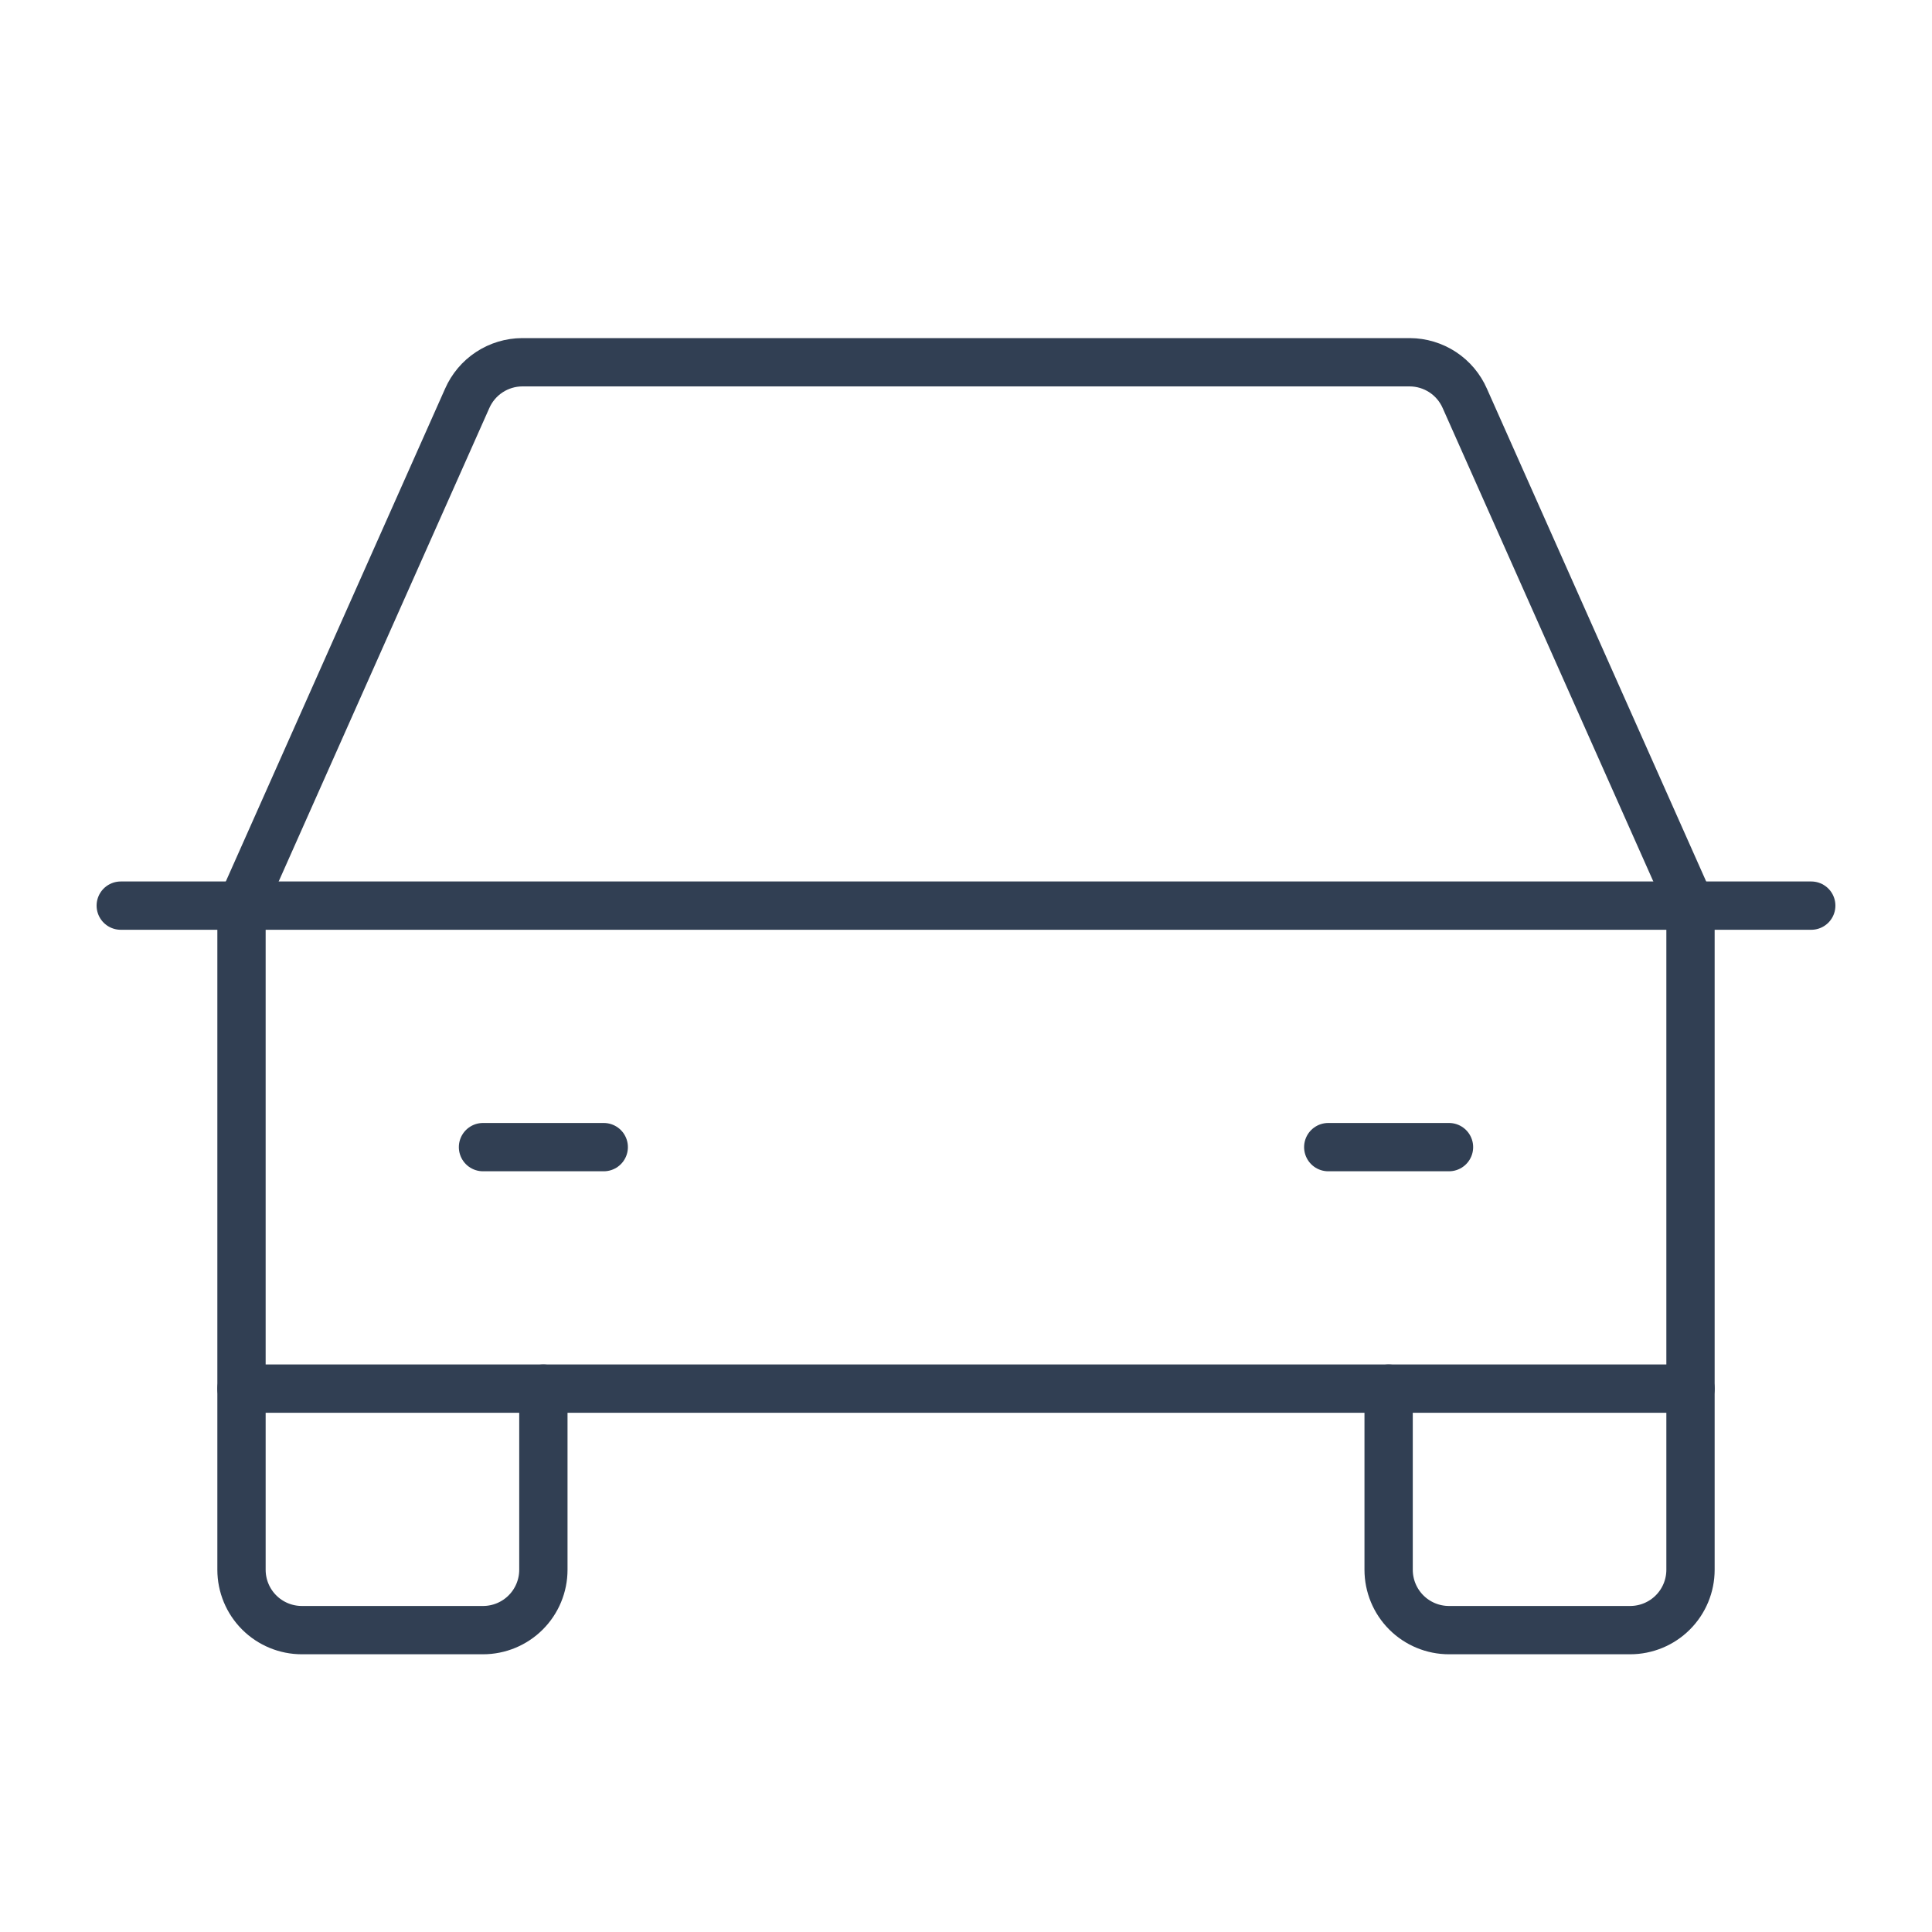
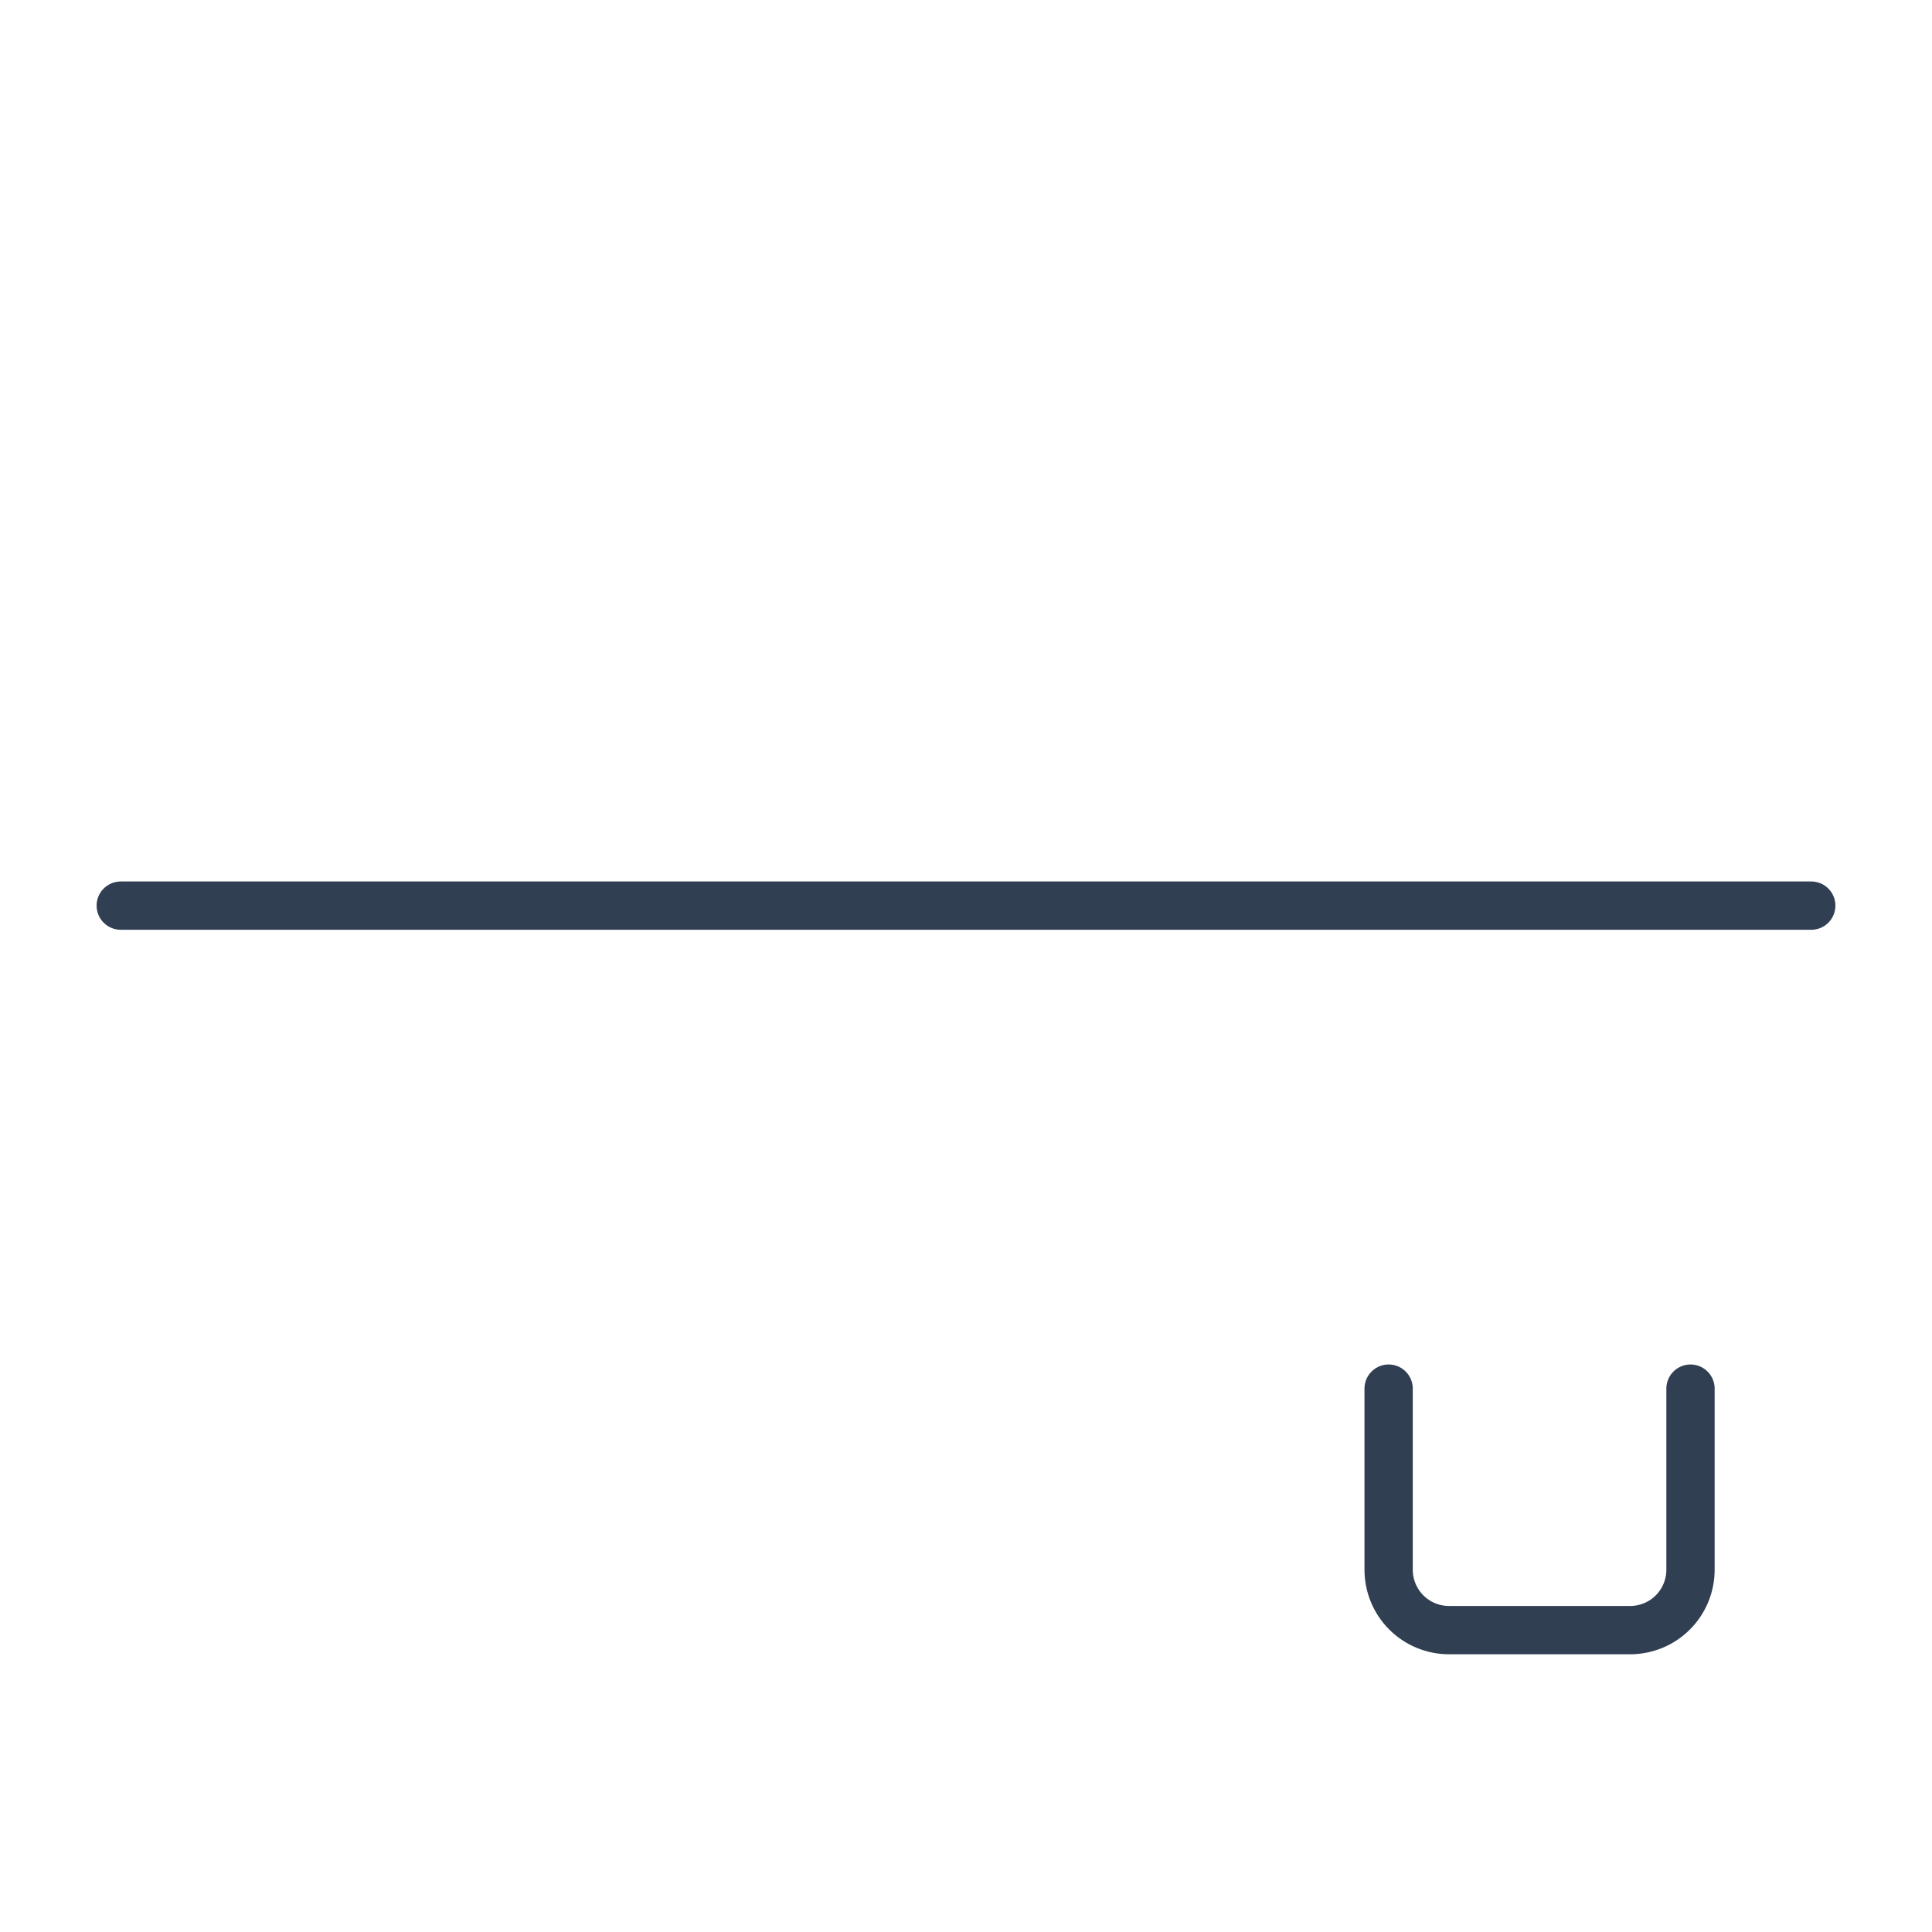
<svg xmlns="http://www.w3.org/2000/svg" width="80" height="80" viewBox="0 0 80 80" fill="none">
  <g clip-path="url(#clip0_55_3802)">
    <path d="M5 37.5H75" stroke="#313F53" stroke-width="2" stroke-linecap="round" stroke-linejoin="round" />
    <path d="M70 57.5V65C70 65.663 69.737 66.299 69.268 66.768C68.799 67.237 68.163 67.5 67.5 67.5H60C59.337 67.5 58.701 67.237 58.232 66.768C57.763 66.299 57.5 65.663 57.5 65V57.5" stroke="#313F53" stroke-width="2" stroke-linecap="round" stroke-linejoin="round" />
-     <path d="M22.5 57.5V65C22.5 65.663 22.237 66.299 21.768 66.768C21.299 67.237 20.663 67.5 20 67.5H12.5C11.837 67.5 11.201 67.237 10.732 66.768C10.263 66.299 10 65.663 10 65V57.5" stroke="#313F53" stroke-width="2" stroke-linecap="round" stroke-linejoin="round" />
-     <path d="M20 47.5H25" stroke="#313F53" stroke-width="2" stroke-linecap="round" stroke-linejoin="round" />
-     <path d="M55 47.5H60" stroke="#313F53" stroke-width="2" stroke-linecap="round" stroke-linejoin="round" />
-     <path d="M70 37.5L60.656 16.5C60.462 16.056 60.144 15.677 59.739 15.411C59.333 15.145 58.86 15.002 58.375 15H21.625C21.14 15.002 20.667 15.145 20.262 15.411C19.857 15.677 19.538 16.056 19.344 16.5L10 37.5V57.5H70V37.5Z" stroke="#313F53" stroke-width="2" stroke-linecap="round" stroke-linejoin="round" />
  </g>
  <defs>
    <clipPath id="clip0_55_3802">
      <rect width="80" height="80" fill="white" />
    </clipPath>
  </defs>
</svg>